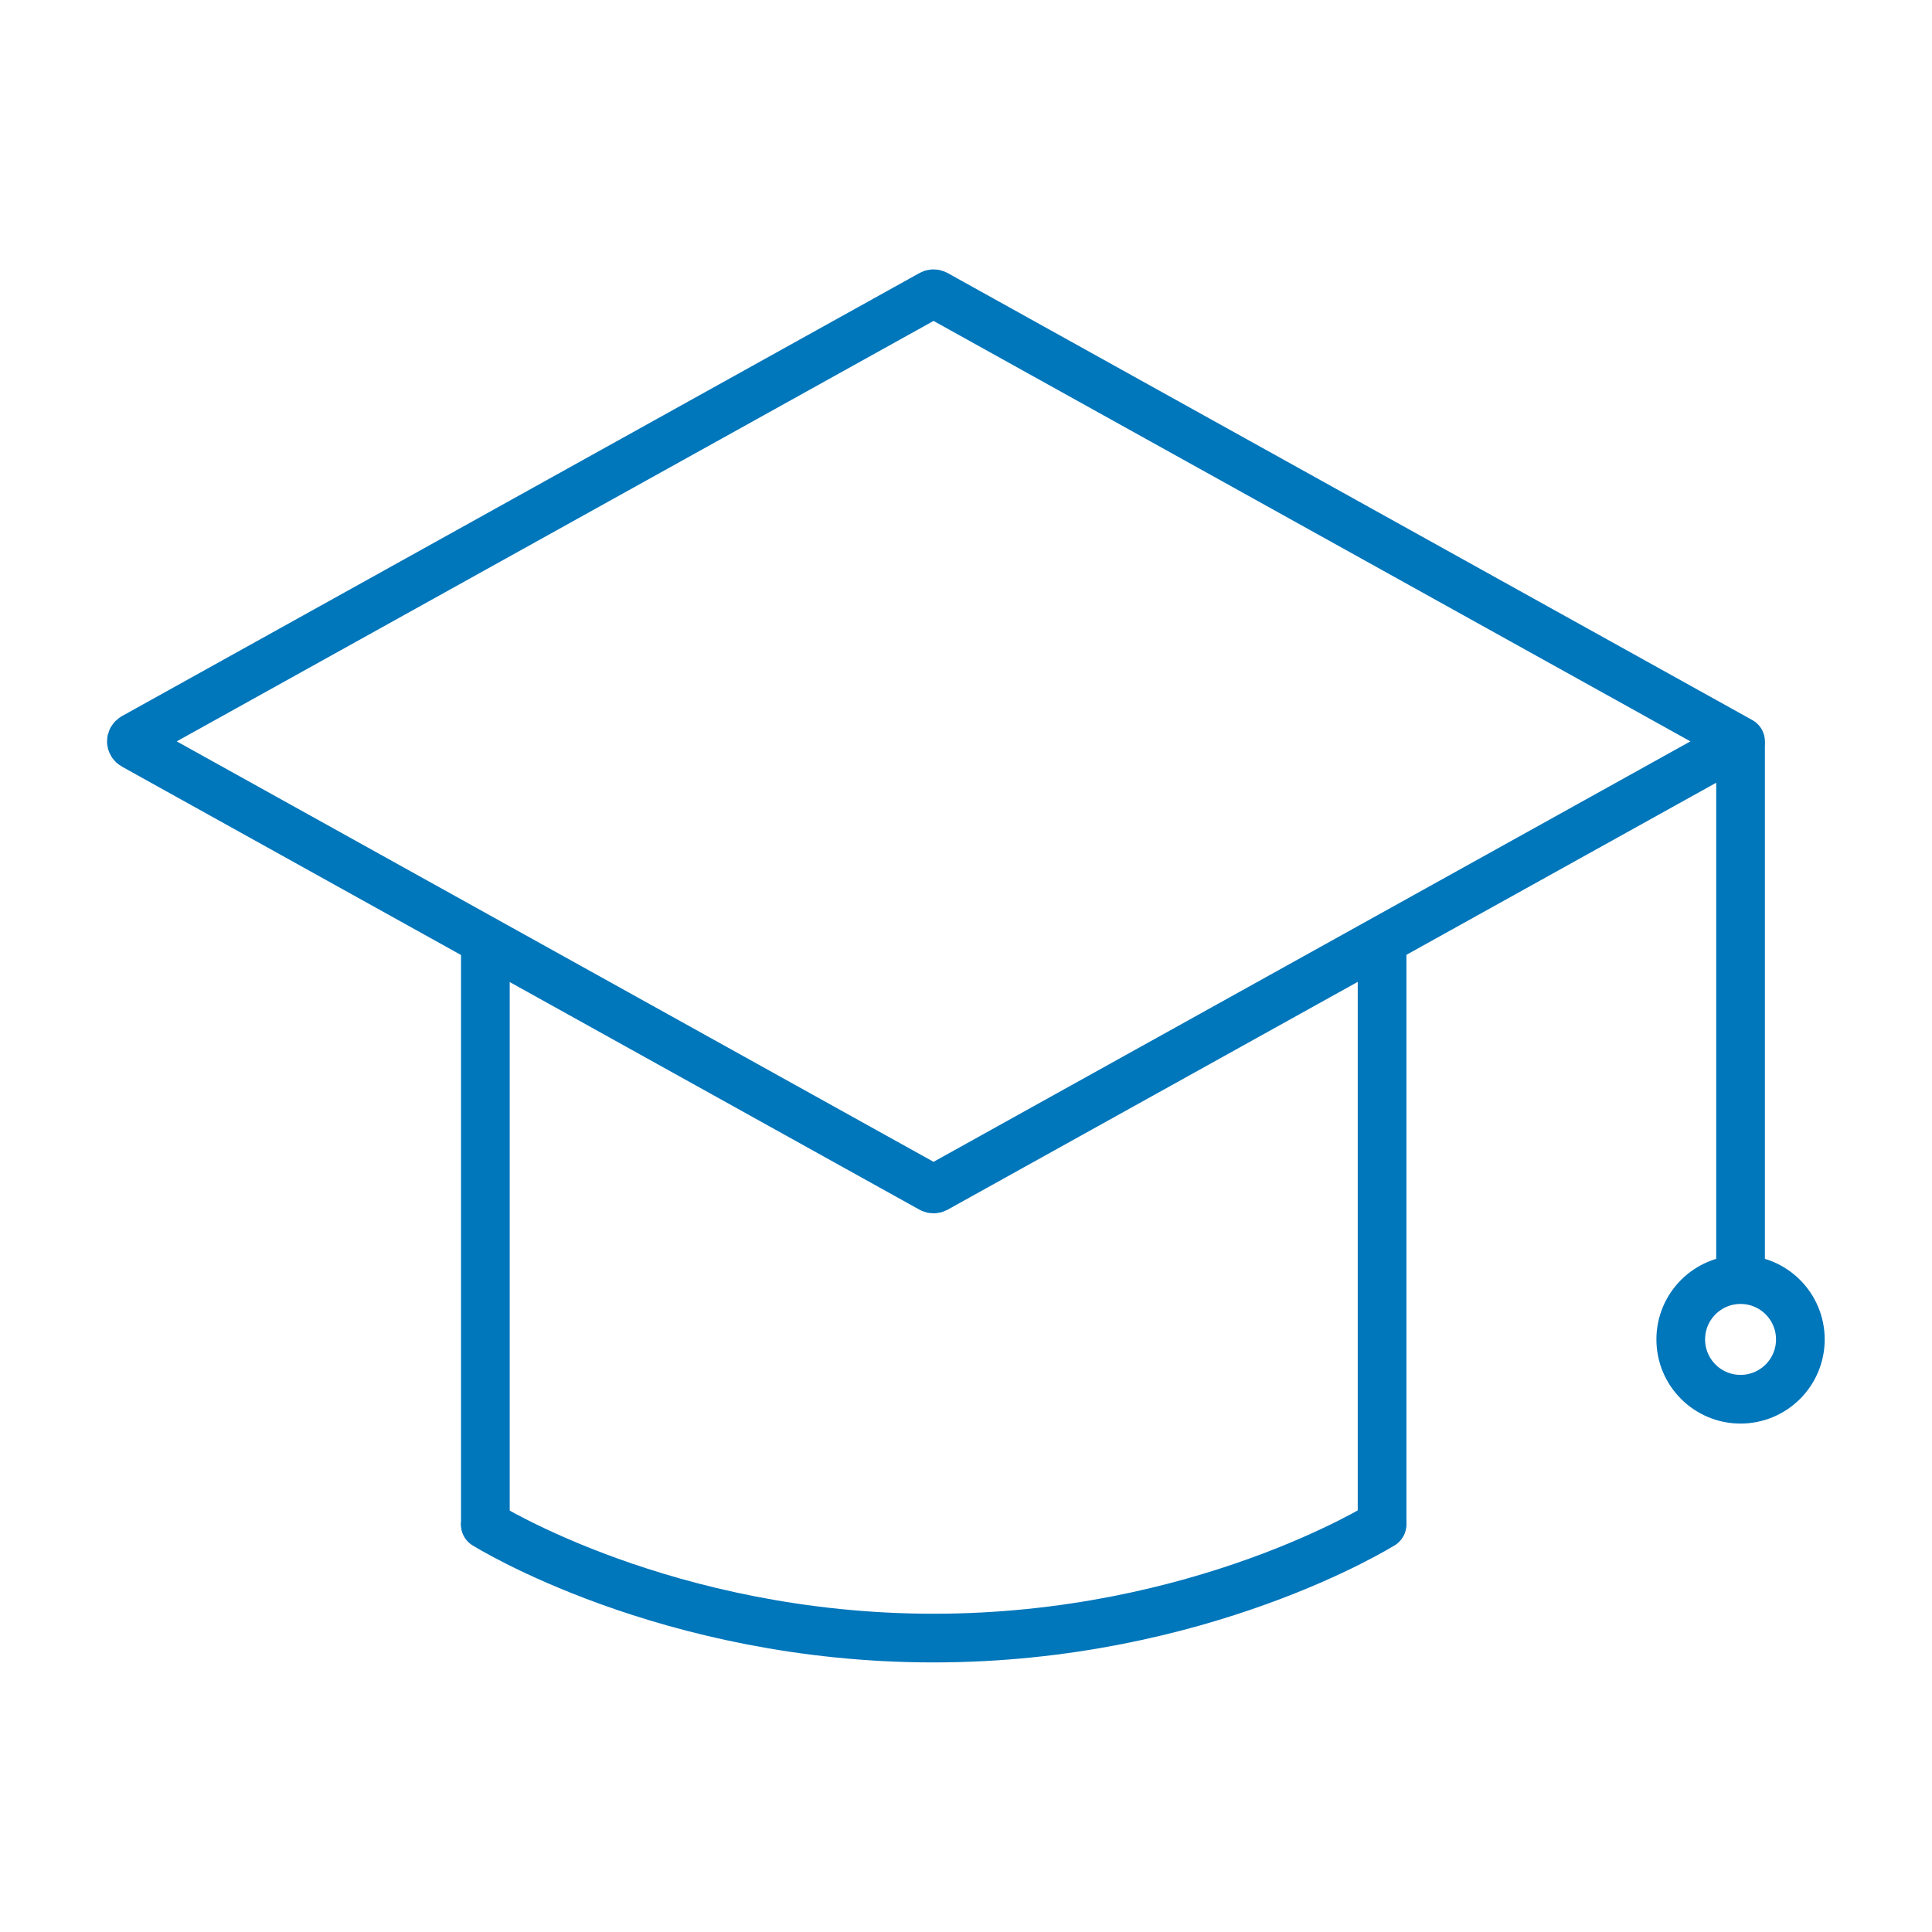
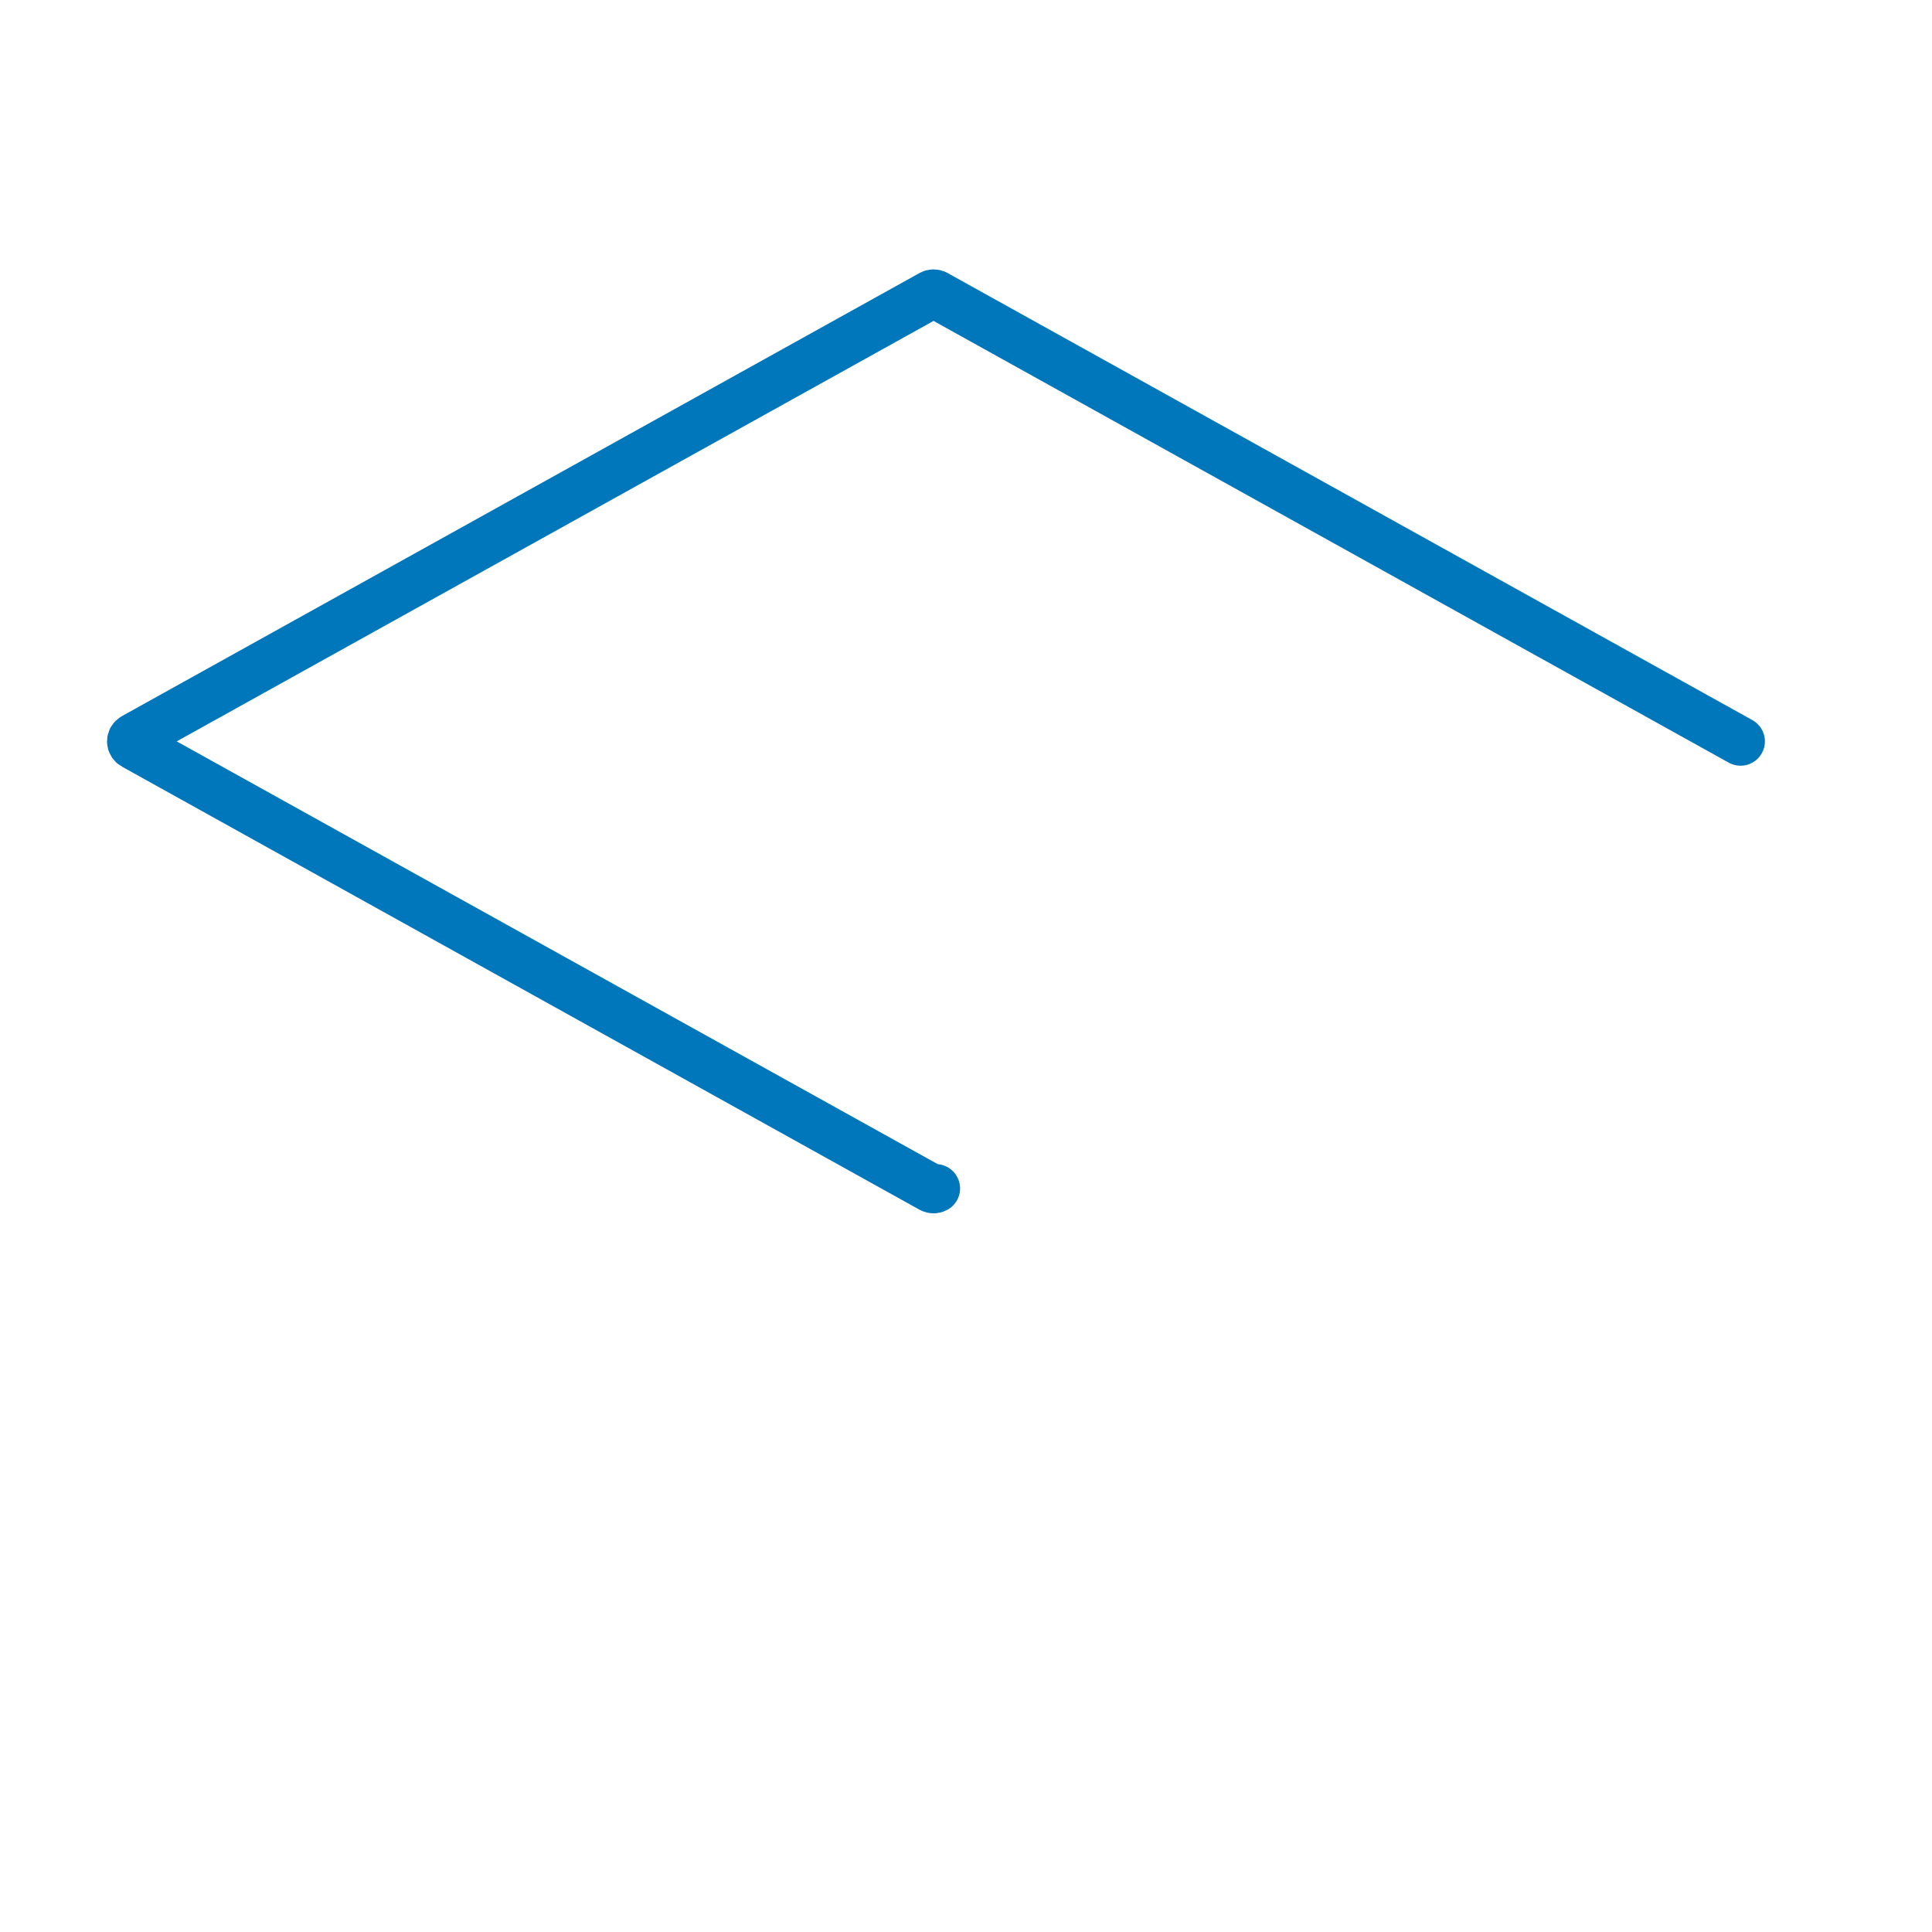
<svg xmlns="http://www.w3.org/2000/svg" version="1.1" id="Icons" x="0px" y="0px" viewBox="0 0 52.98 52.98" style="enable-background:new 0 0 52.98 52.98;" xml:space="preserve">
  <style type="text/css">
	.st0{fill:none;stroke:#0076BB;stroke-width:1.335;stroke-linecap:round;stroke-miterlimit:10;}
</style>
  <g>
-     <path class="st0" d="M47.73,20.33L25.66,8.07c-0.04-0.02-0.08-0.02-0.12,0L3.67,20.22c-0.09,0.05-0.09,0.17,0,0.22l21.87,12.15   c0.04,0.02,0.08,0.02,0.12,0L47.73,20.33" />
-     <line class="st0" x1="47.73" y1="20.43" x2="47.73" y2="34.93" />
-     <circle class="st0" cx="47.73" cy="36.73" r="1.64" />
+     <path class="st0" d="M47.73,20.33L25.66,8.07c-0.04-0.02-0.08-0.02-0.12,0L3.67,20.22c-0.09,0.05-0.09,0.17,0,0.22l21.87,12.15   c0.04,0.02,0.08,0.02,0.12,0" />
    <g>
-       <line class="st0" x1="37.9" y1="41.8" x2="37.9" y2="25.81" />
-       <line class="st0" x1="13.31" y1="25.81" x2="13.31" y2="41.8" />
-       <path class="st0" d="M13.31,41.81c0,0,4.96,3.11,12.29,3.11s12.29-3.11,12.29-3.11" />
-     </g>
+       </g>
  </g>
</svg>